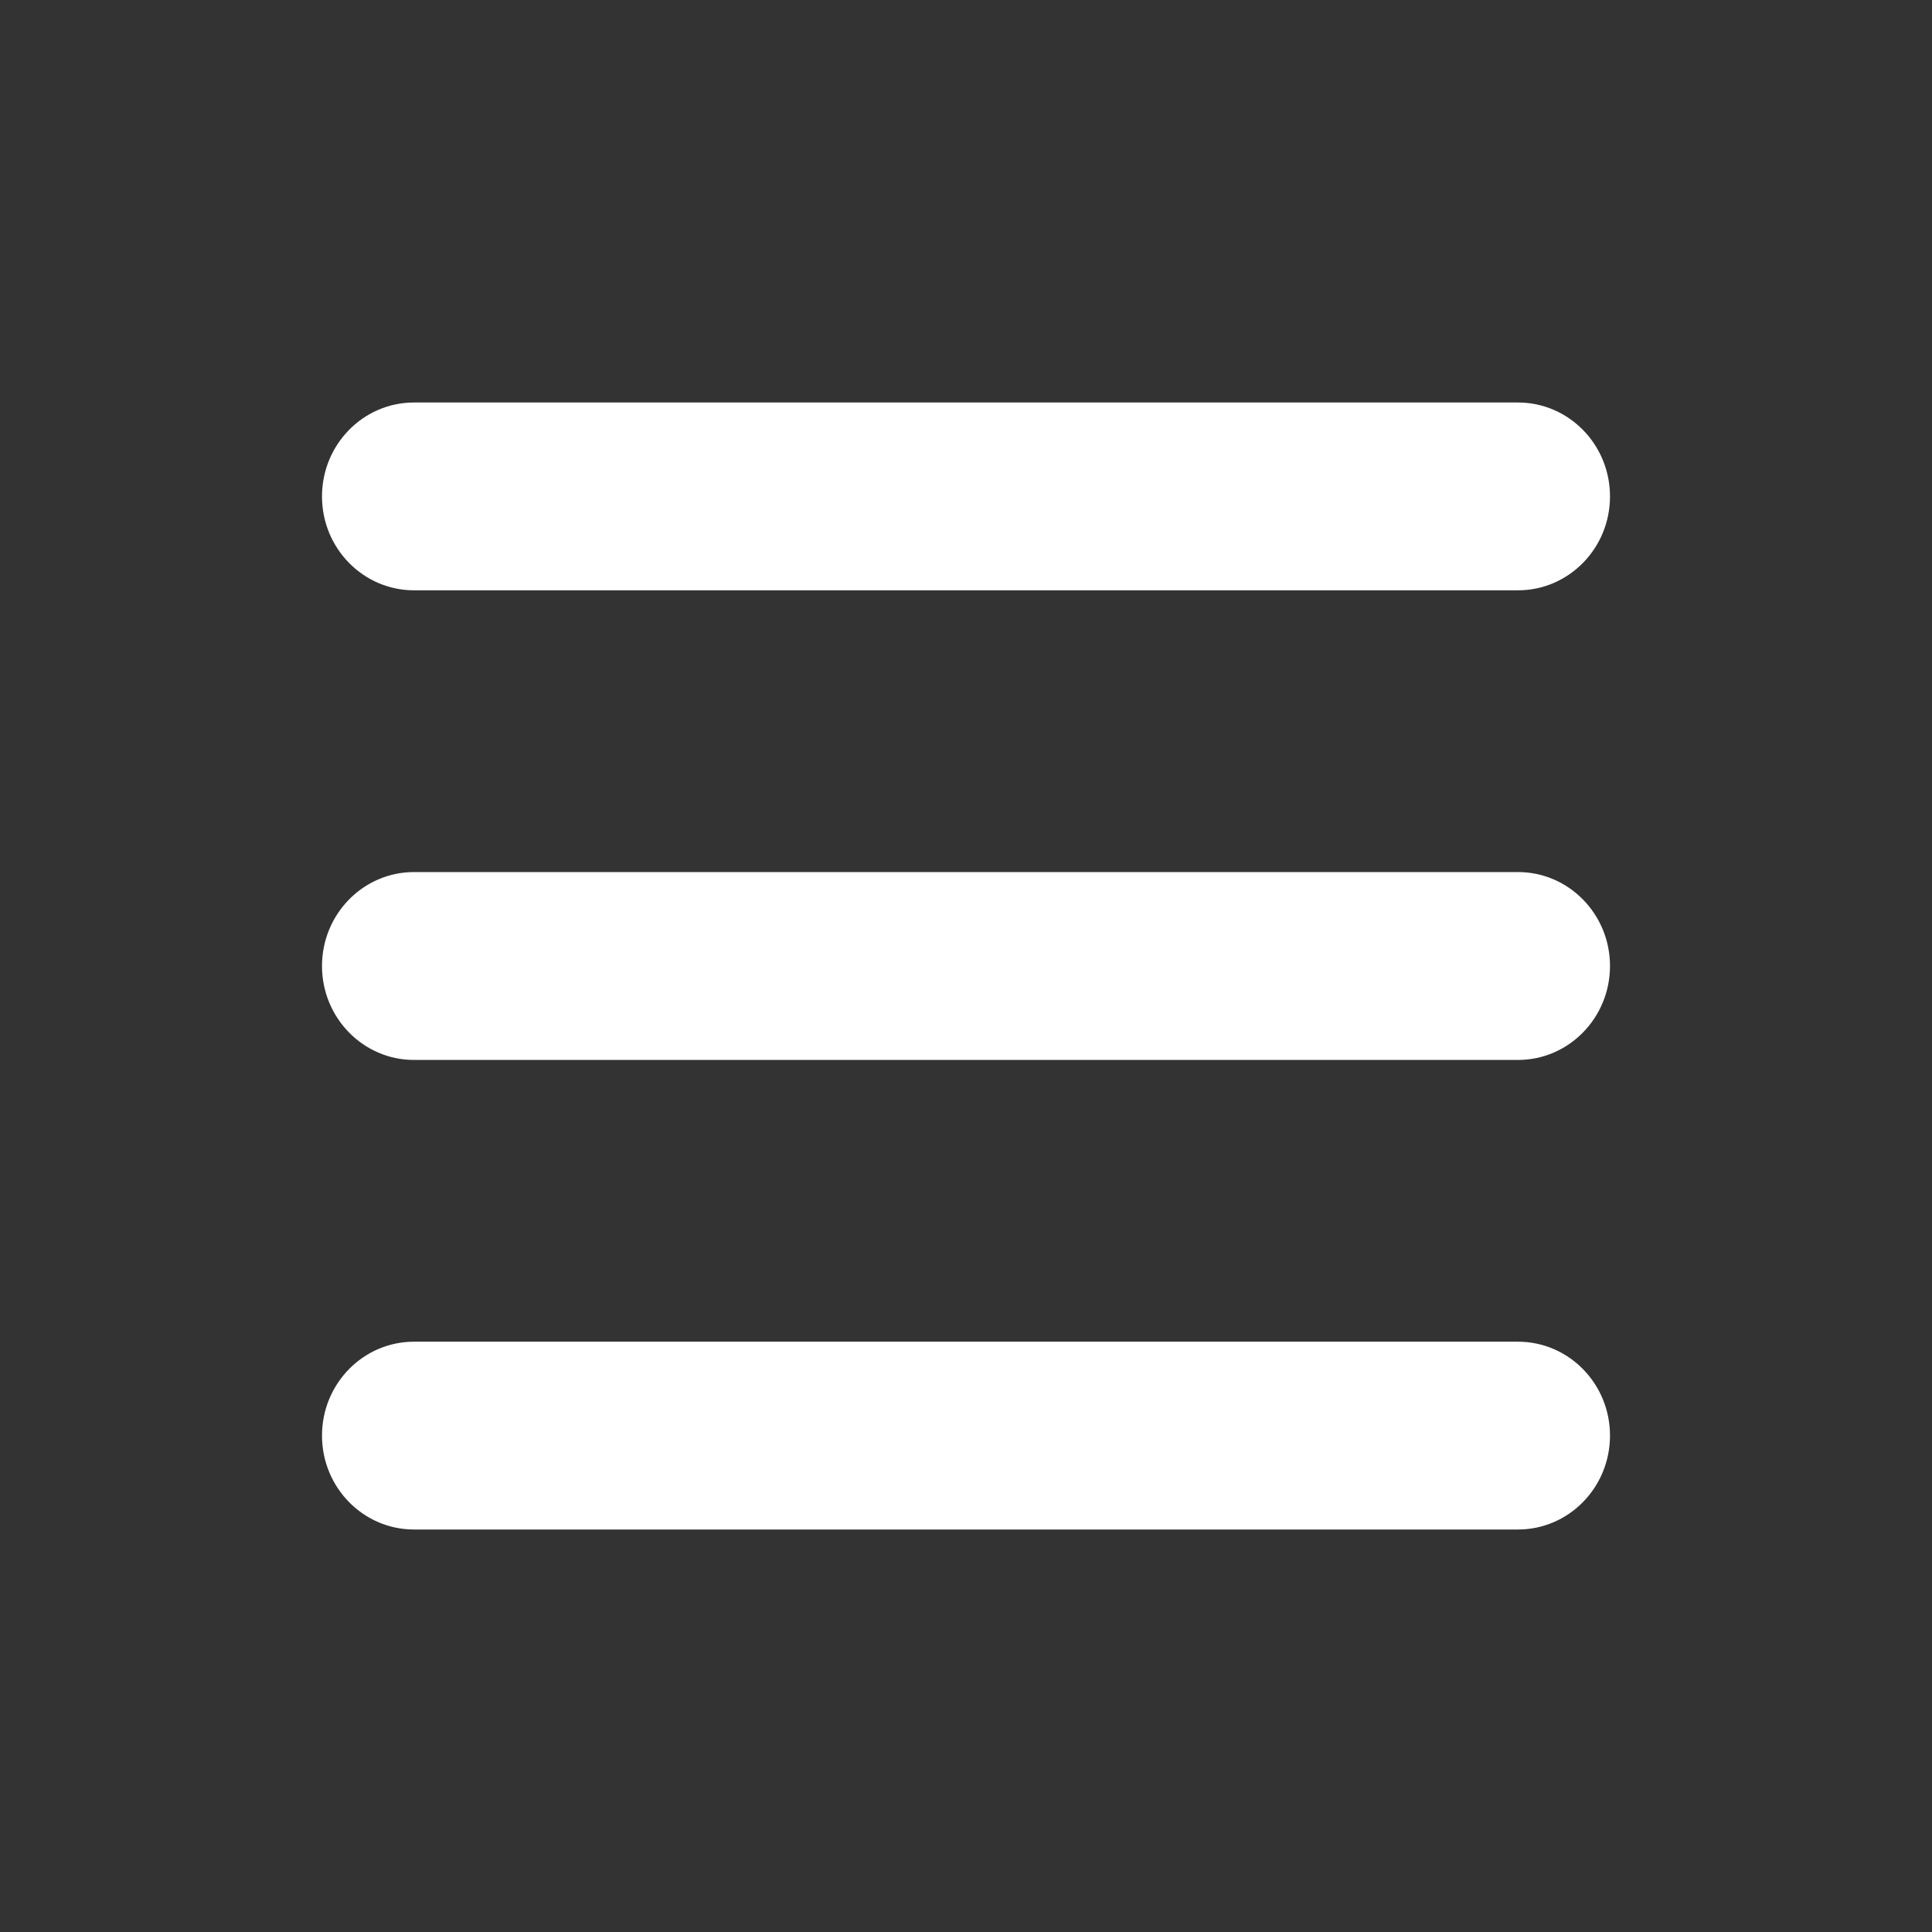
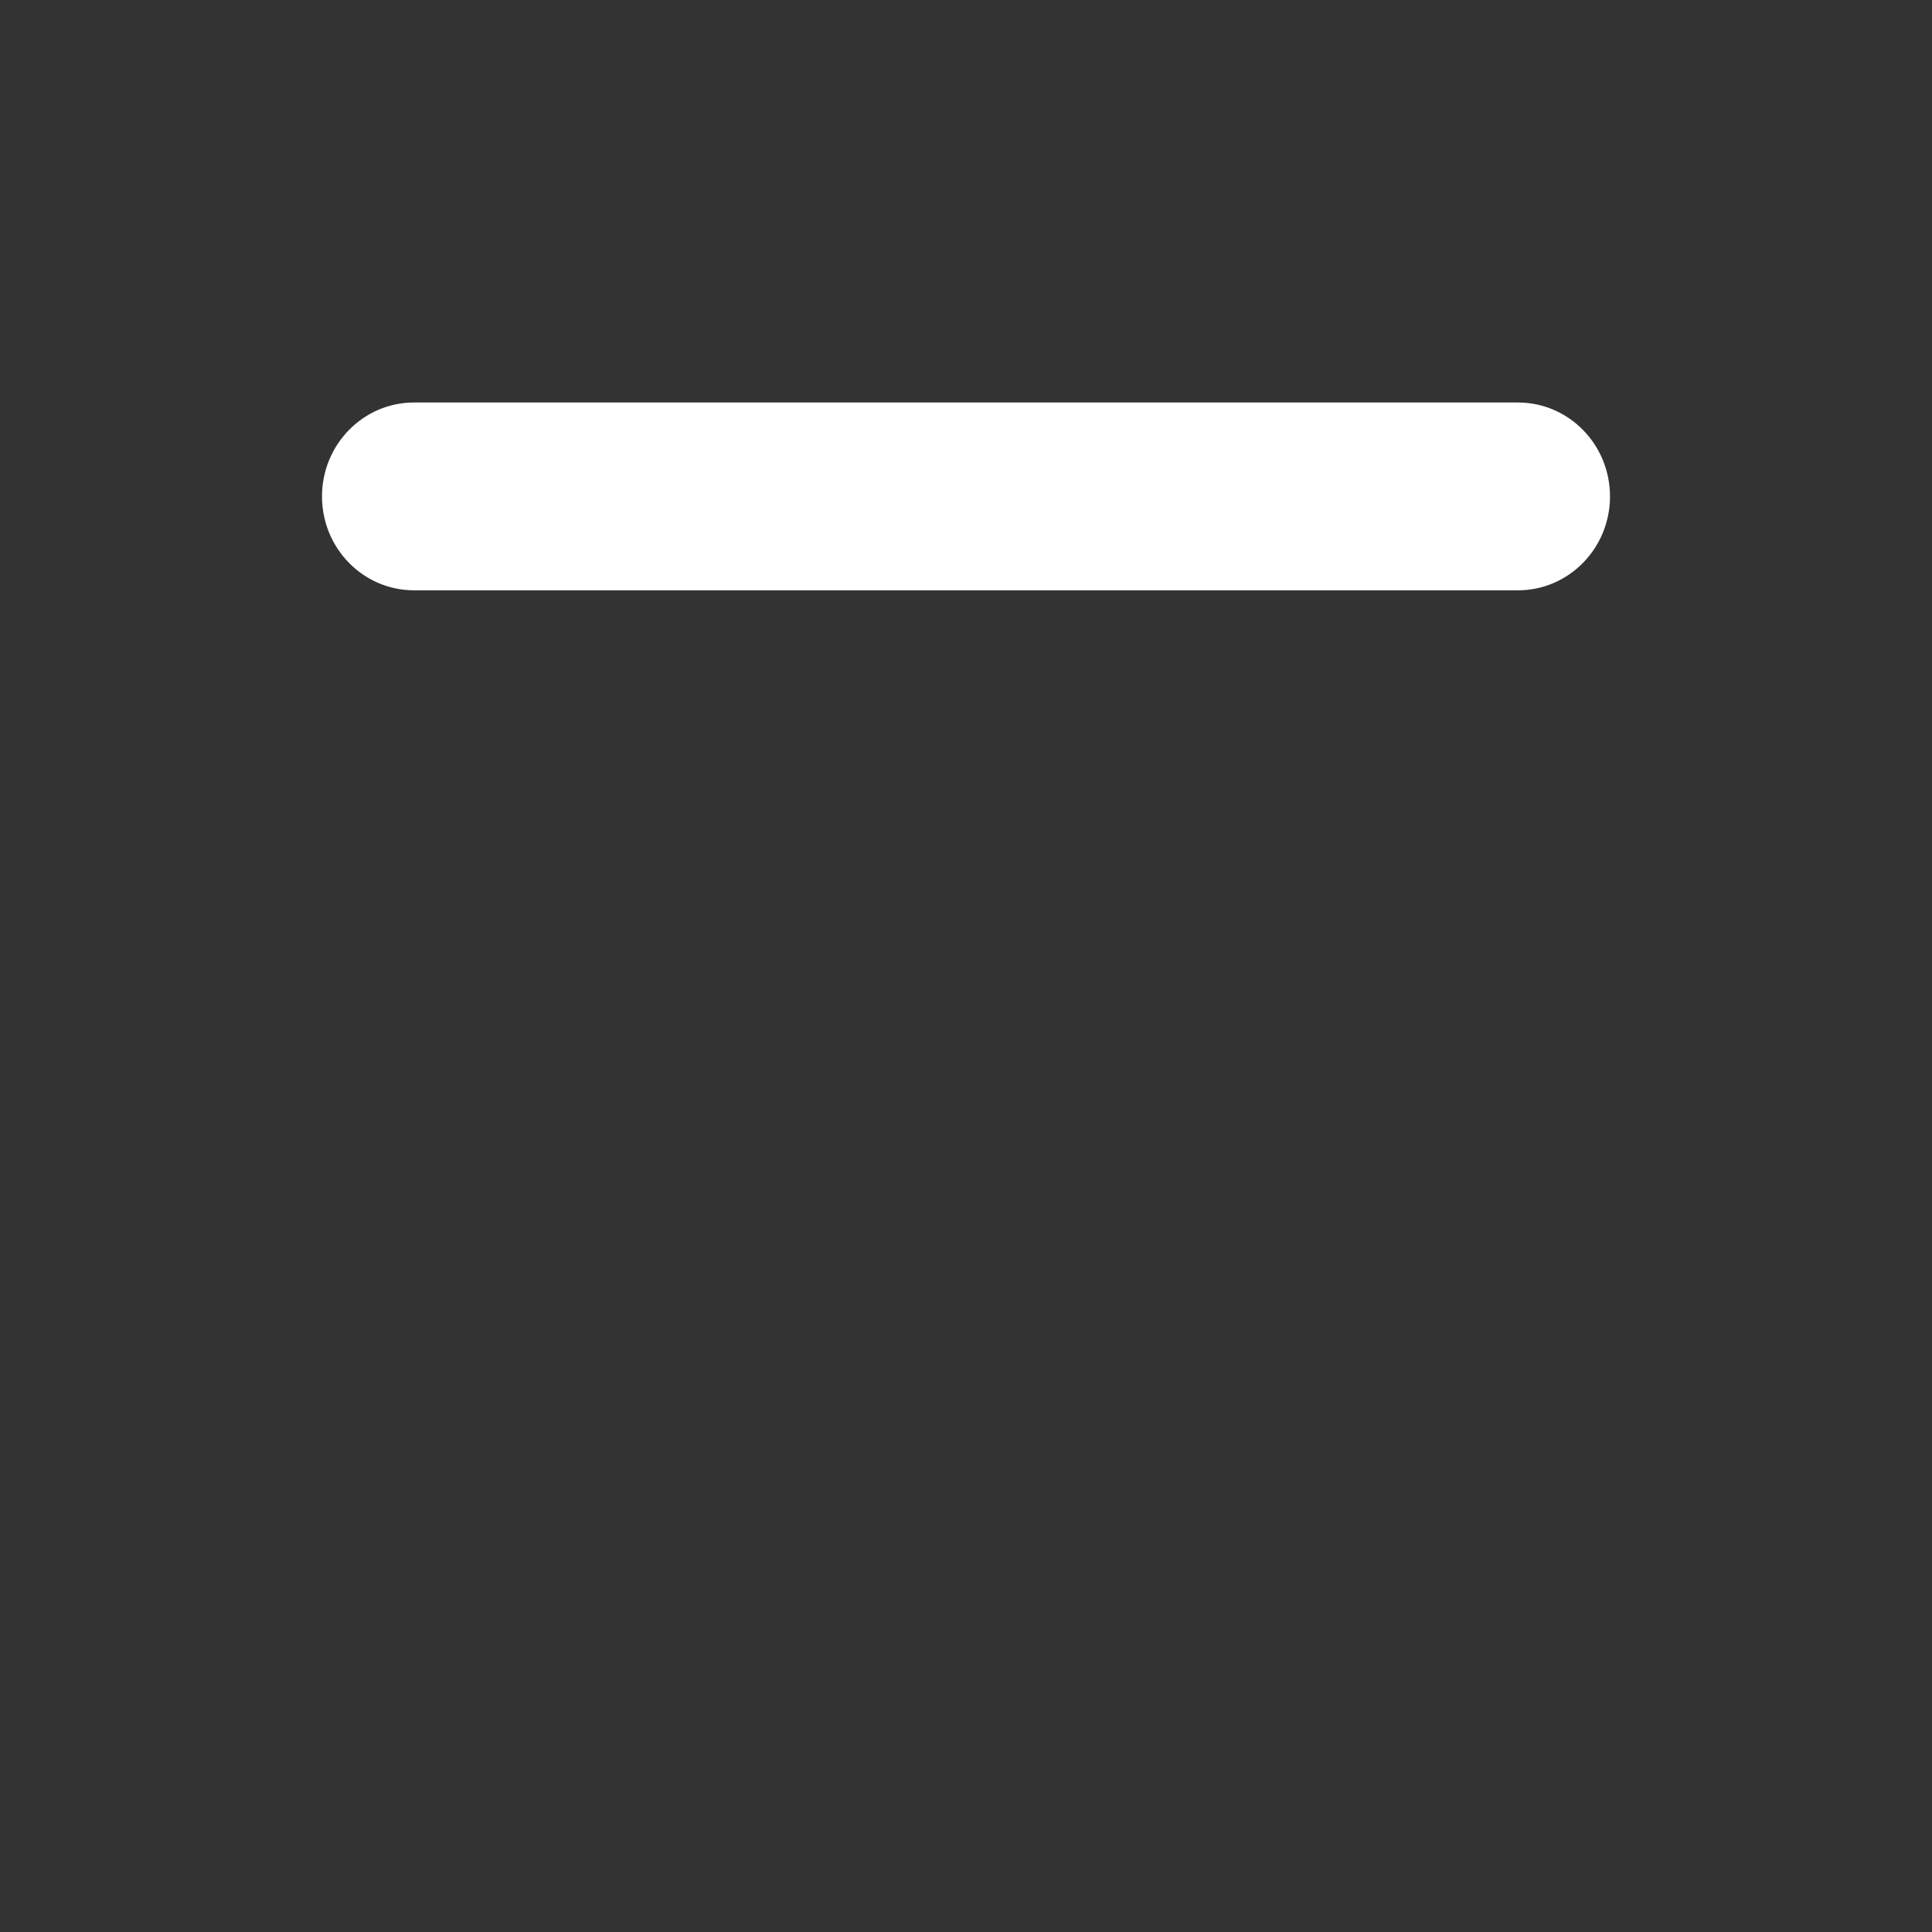
<svg xmlns="http://www.w3.org/2000/svg" width="24" height="24" viewBox="0 0 24 24" fill="none">
  <rect x="0" y="0" width="24" height="24" fill="#333333" stroke="none" />
-   <path fill-rule="evenodd" clip-rule="evenodd" d="M4 12C4 11.356 4.512 10.833 5.143 10.833H18.857C19.488 10.833 20 11.356 20 12C20 12.644 19.488 13.167 18.857 13.167H5.143C4.512 13.167 4 12.644 4 12Z" fill="white" />
  <path fill-rule="evenodd" clip-rule="evenodd" d="M4 6.167C4 5.522 4.512 5 5.143 5H18.857C19.488 5 20 5.522 20 6.167C20 6.811 19.488 7.333 18.857 7.333H5.143C4.512 7.333 4 6.811 4 6.167Z" fill="white" />
-   <path fill-rule="evenodd" clip-rule="evenodd" d="M4 17.833C4 17.189 4.512 16.667 5.143 16.667H18.857C19.488 16.667 20 17.189 20 17.833C20 18.478 19.488 19 18.857 19H5.143C4.512 19 4 18.478 4 17.833Z" fill="white" />
</svg>